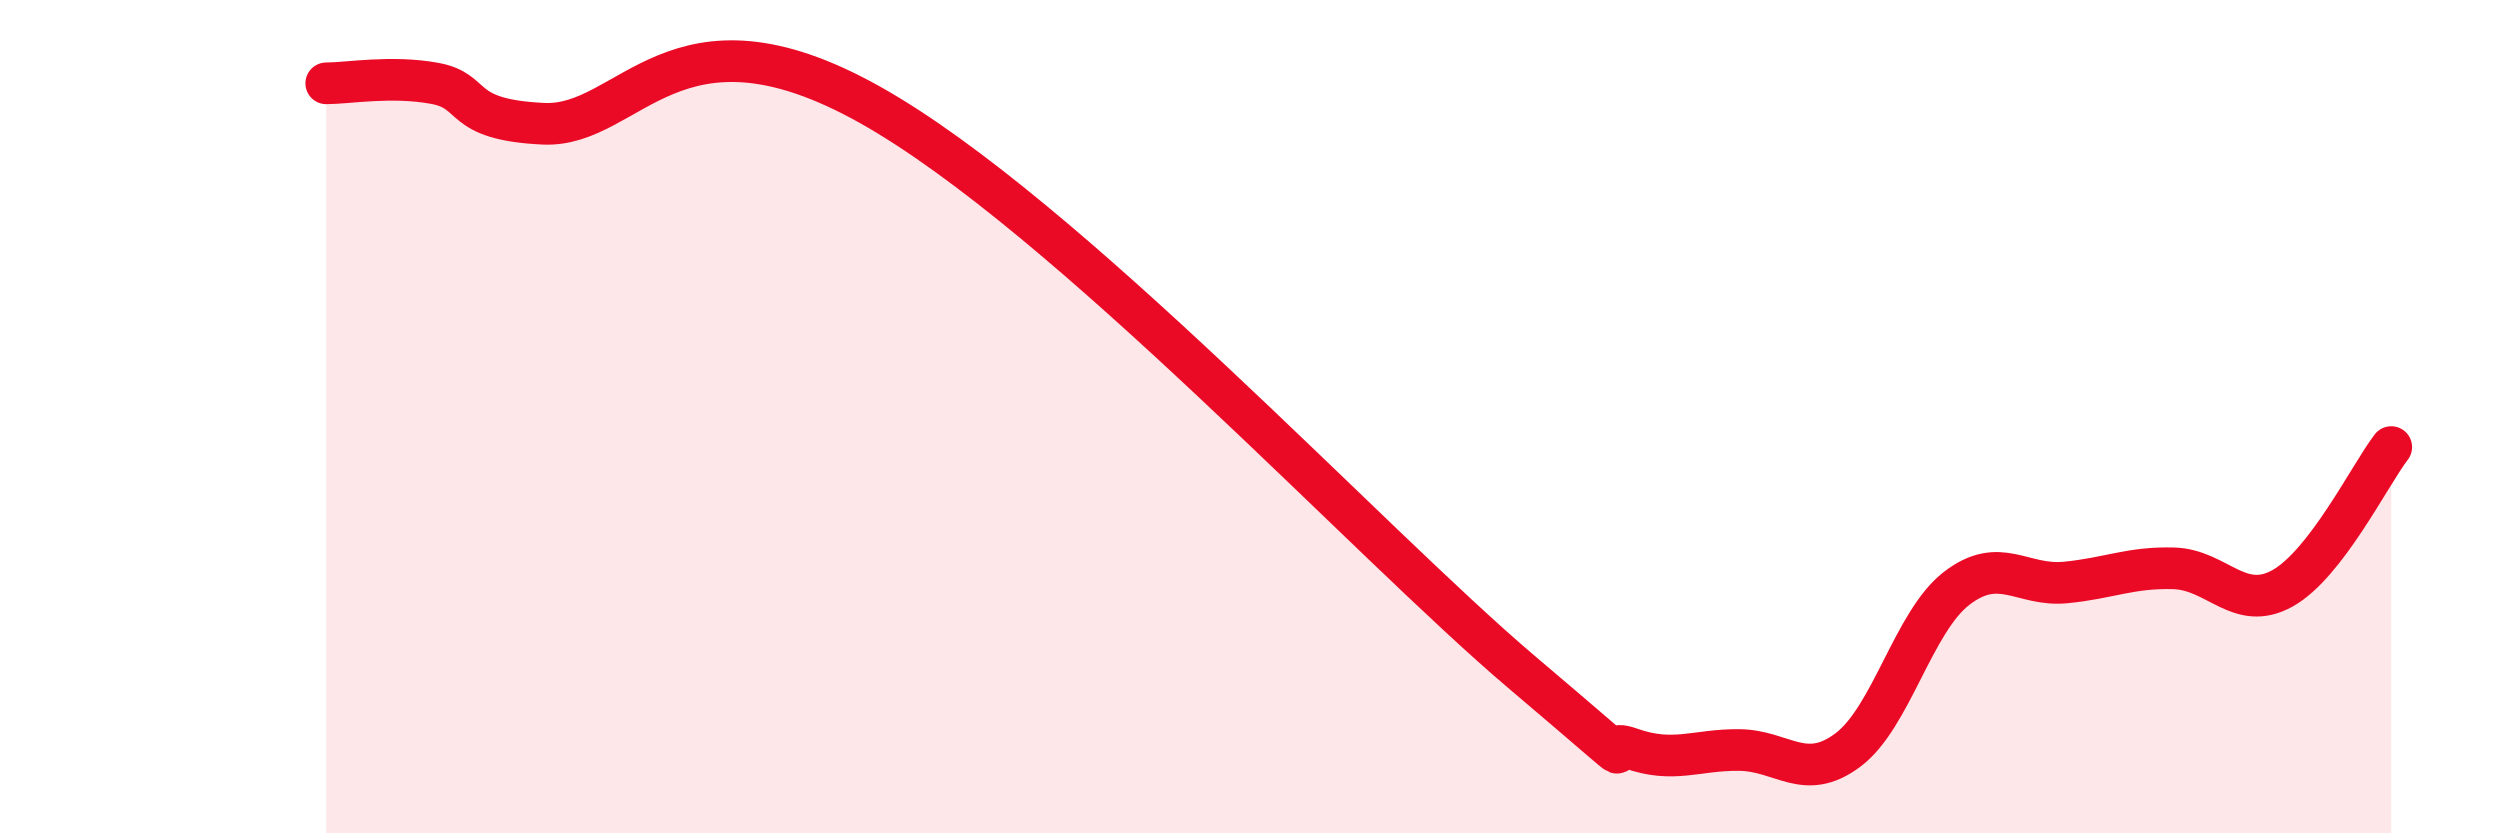
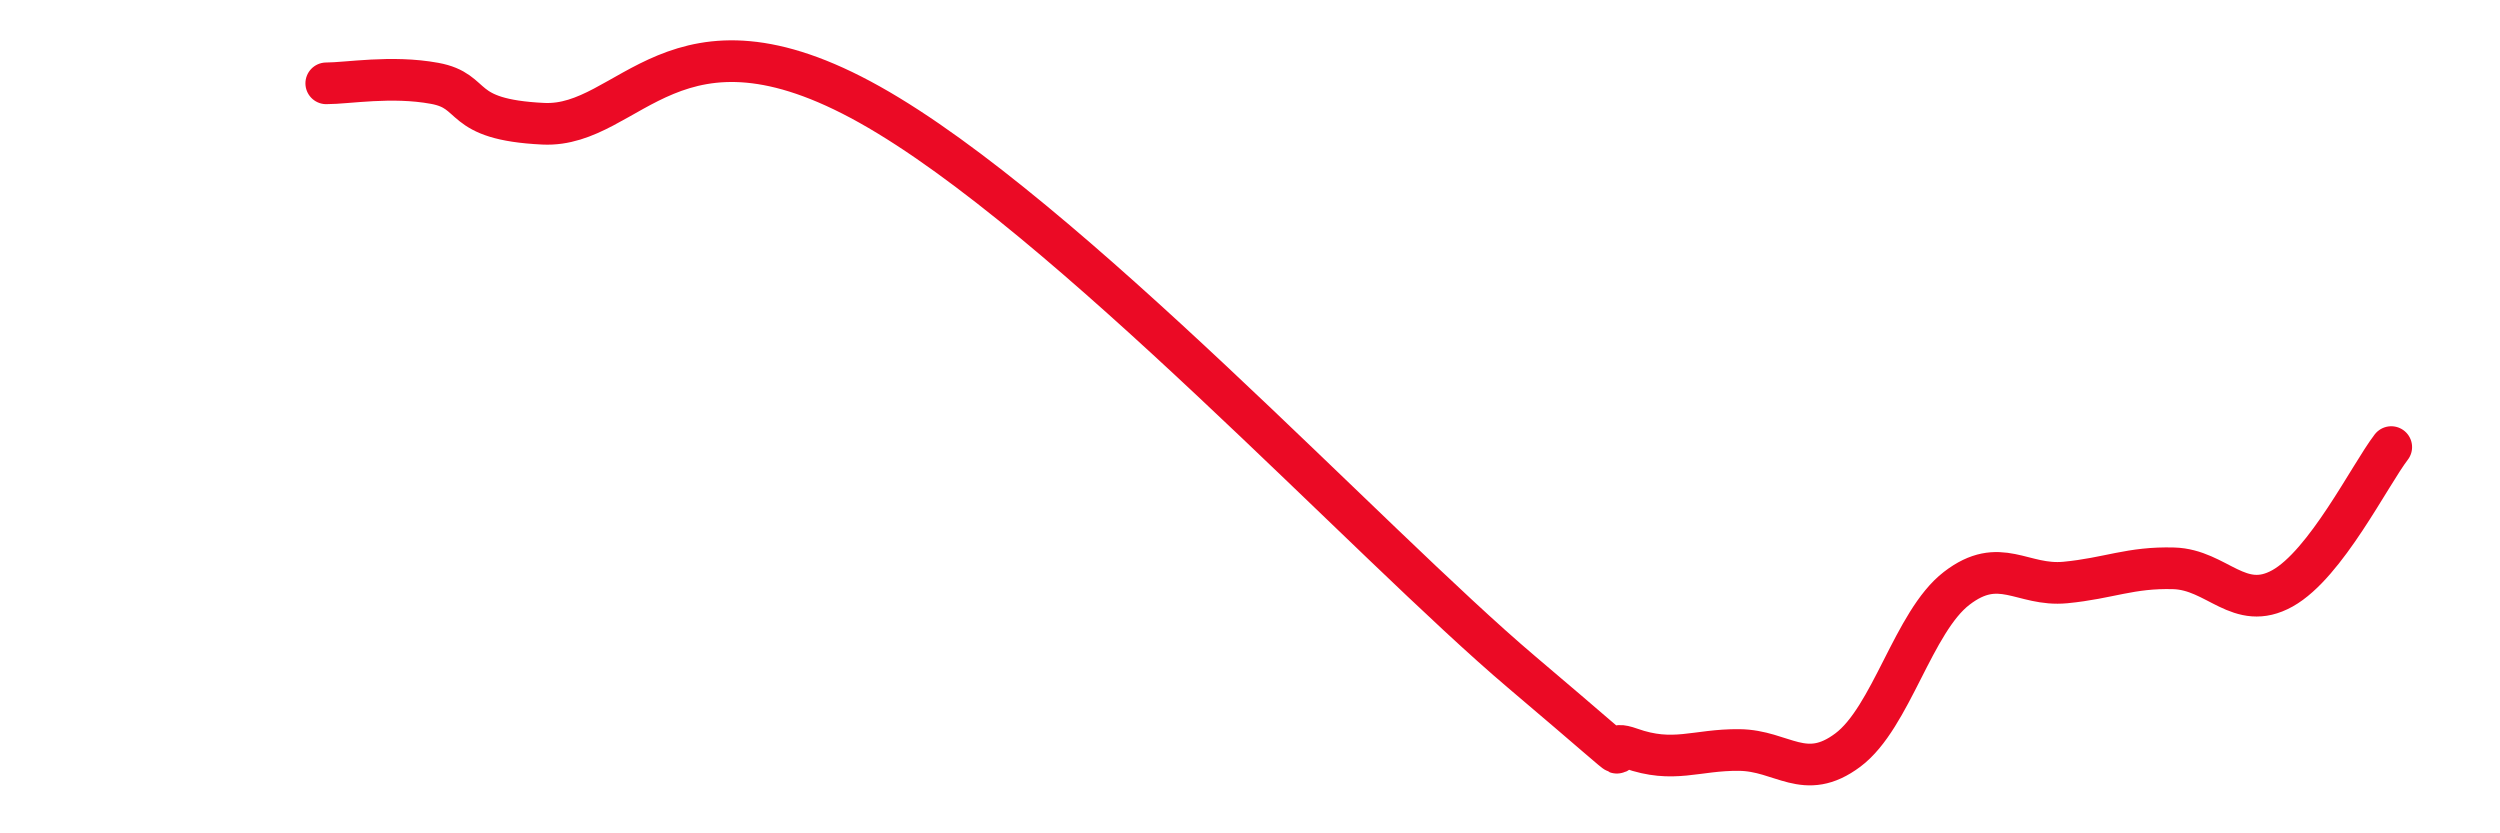
<svg xmlns="http://www.w3.org/2000/svg" width="60" height="20" viewBox="0 0 60 20">
-   <path d="M 7.83,2 C 8.35,2 9.39,1.81 10.43,2 C 11.47,2.19 10.95,2.87 13.04,2.97 C 15.13,3.07 16.17,-0.12 20.87,2.51 C 25.57,5.14 32.87,13.04 36.52,16.13 C 40.17,19.22 38.09,17.59 39.13,17.96 C 40.17,18.33 40.7,17.99 41.74,18 C 42.78,18.01 43.31,18.78 44.35,18 C 45.39,17.22 45.92,14.92 46.96,14.12 C 48,13.32 48.53,14.08 49.57,13.98 C 50.61,13.88 51.13,13.61 52.17,13.64 C 53.21,13.67 53.74,14.7 54.78,14.12 C 55.82,13.54 56.87,11.41 57.39,10.73L57.39 20L7.83 20Z" fill="#EB0A25" opacity="0.1" stroke-linecap="round" stroke-linejoin="round" />
  <path d="M 7.83,2 C 8.35,2 9.39,1.81 10.43,2 C 11.47,2.19 10.95,2.87 13.04,2.97 C 15.13,3.07 16.17,-0.12 20.87,2.51 C 25.57,5.14 32.87,13.04 36.52,16.13 C 40.17,19.22 38.09,17.59 39.13,17.96 C 40.17,18.33 40.7,17.99 41.74,18 C 42.78,18.01 43.31,18.78 44.35,18 C 45.39,17.22 45.92,14.92 46.96,14.12 C 48,13.32 48.53,14.08 49.57,13.98 C 50.61,13.88 51.13,13.61 52.17,13.64 C 53.21,13.67 53.74,14.7 54.78,14.12 C 55.82,13.54 56.87,11.41 57.39,10.73" stroke="#EB0A25" stroke-width="1" fill="none" stroke-linecap="round" stroke-linejoin="round" />
</svg>